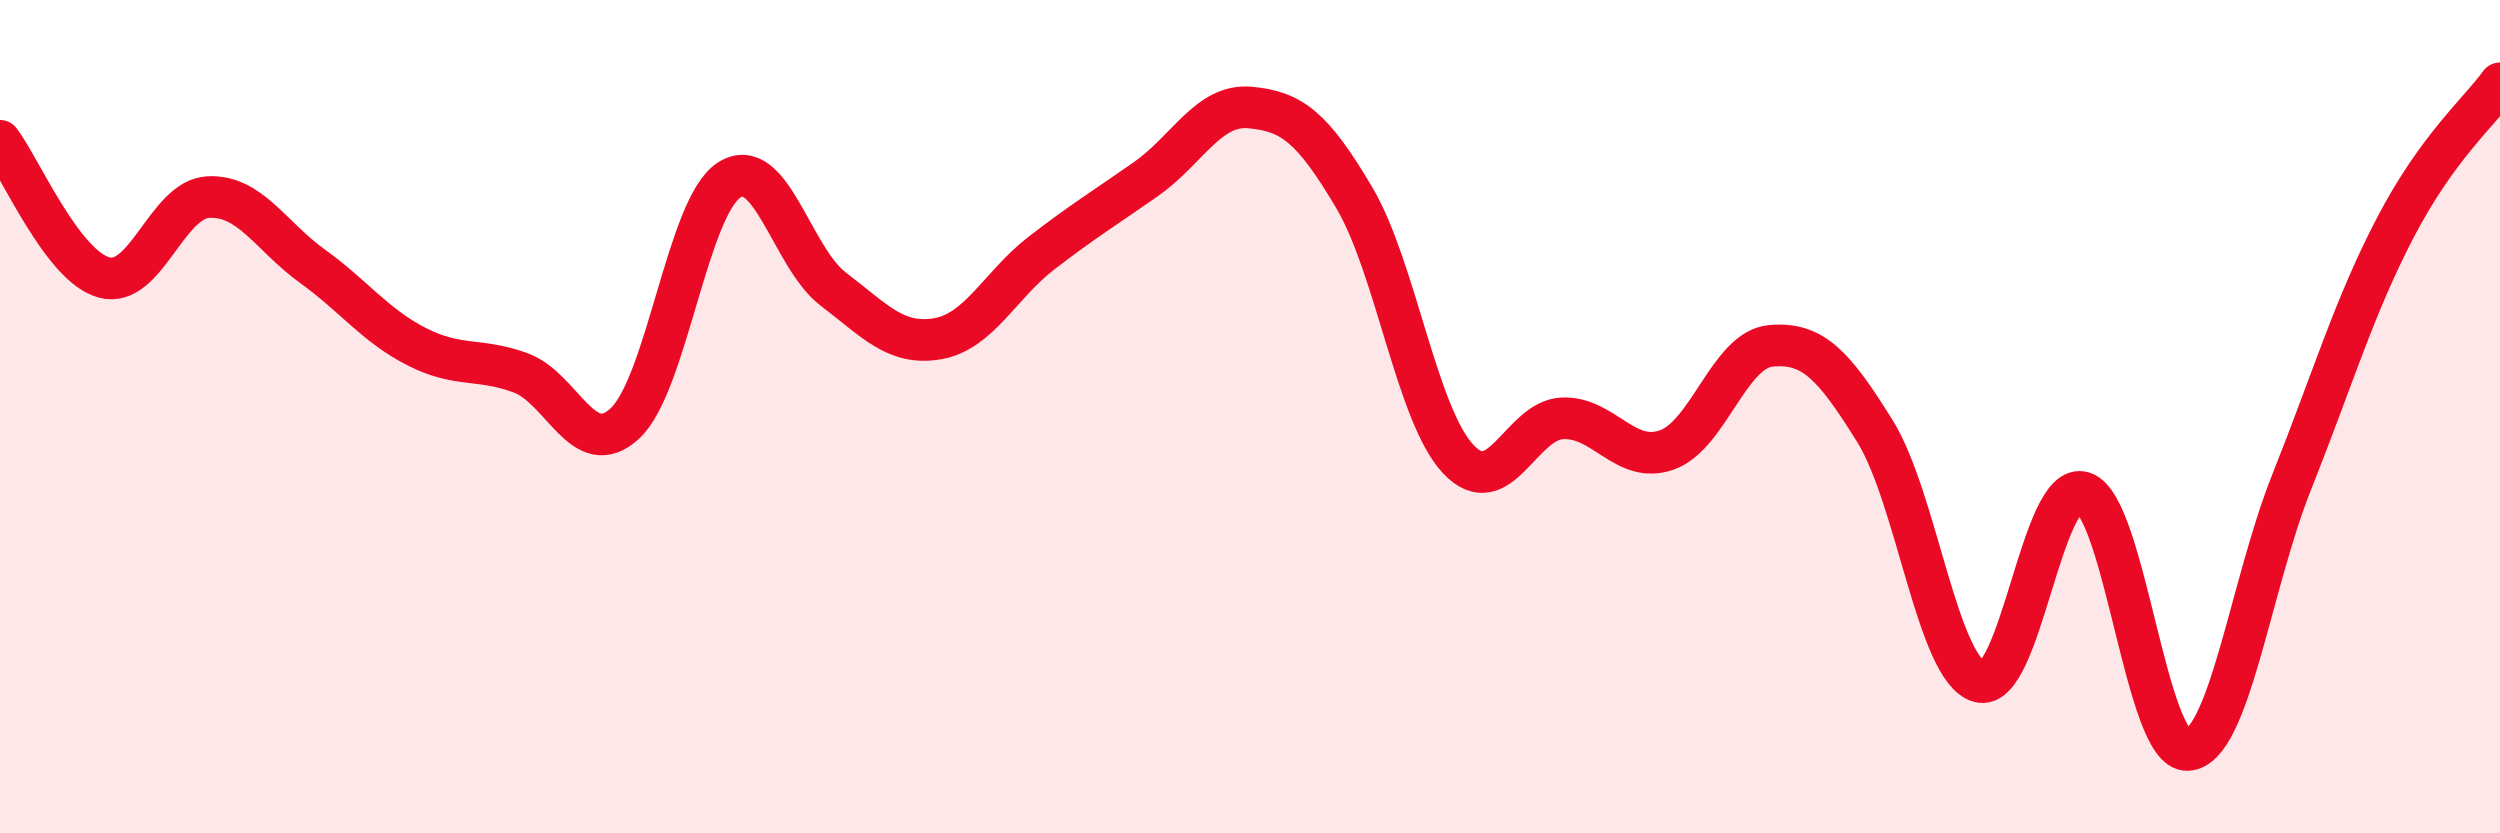
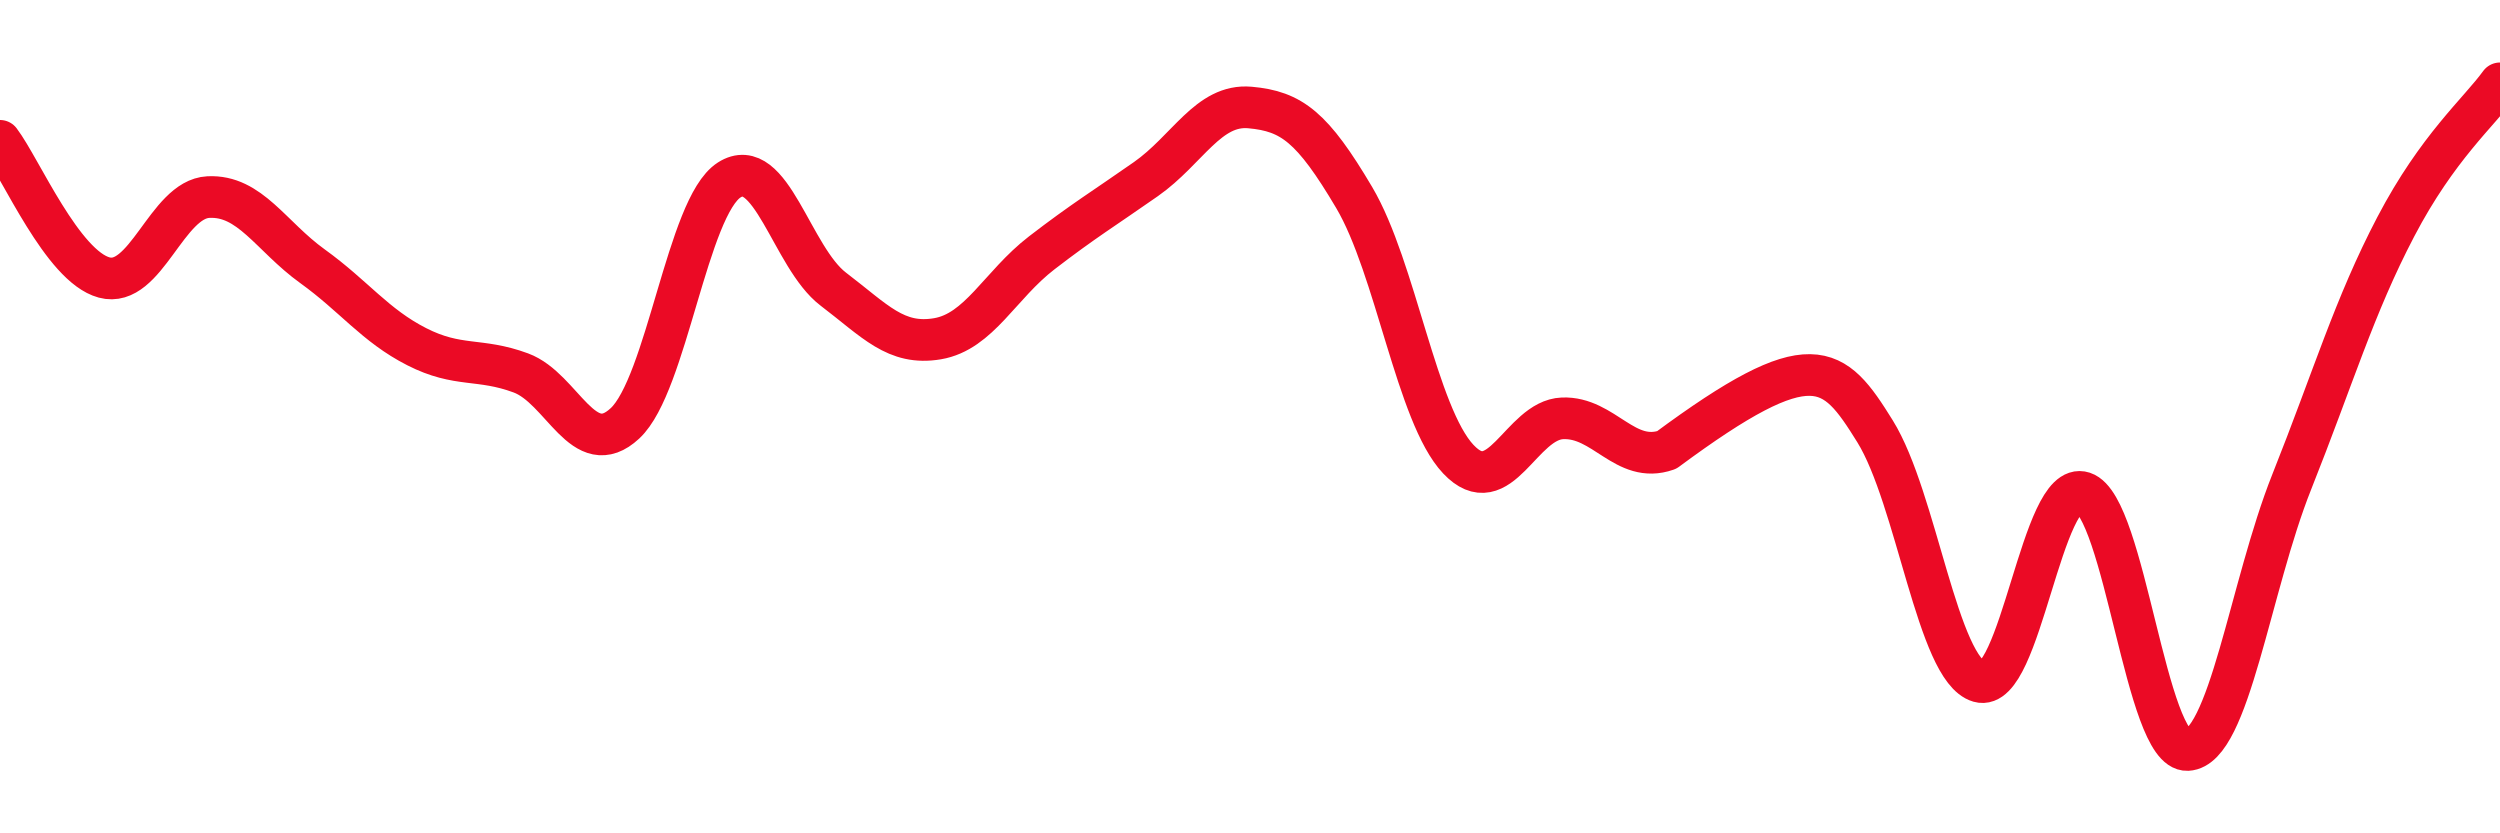
<svg xmlns="http://www.w3.org/2000/svg" width="60" height="20" viewBox="0 0 60 20">
-   <path d="M 0,3.38 C 0.5,4.04 1.5,6.39 2.5,6.66 C 3.5,6.93 4,4.78 5,4.73 C 6,4.68 6.5,5.67 7.5,6.39 C 8.5,7.11 9,7.81 10,8.32 C 11,8.83 11.5,8.58 12.5,8.95 C 13.5,9.32 14,11.09 15,10.16 C 16,9.23 16.5,4.96 17.5,4.32 C 18.5,3.68 19,6.18 20,6.94 C 21,7.7 21.5,8.3 22.5,8.13 C 23.5,7.96 24,6.84 25,6.07 C 26,5.3 26.5,5 27.5,4.3 C 28.5,3.6 29,2.49 30,2.58 C 31,2.67 31.5,3.05 32.5,4.74 C 33.5,6.43 34,9.96 35,11.02 C 36,12.08 36.5,10.08 37.5,10.04 C 38.5,10 39,11.15 40,10.8 C 41,10.45 41.5,8.39 42.5,8.3 C 43.5,8.21 44,8.74 45,10.35 C 46,11.96 46.5,16.07 47.5,16.36 C 48.5,16.65 49,11.49 50,11.82 C 51,12.15 51.5,18.05 52.5,18 C 53.5,17.95 54,14.08 55,11.57 C 56,9.06 56.5,7.35 57.5,5.44 C 58.5,3.53 59.5,2.69 60,2L60 20L0 20Z" fill="#EB0A25" opacity="0.1" stroke-linecap="round" stroke-linejoin="round" />
-   <path d="M 0,3.38 C 0.5,4.04 1.5,6.39 2.5,6.66 C 3.5,6.93 4,4.78 5,4.73 C 6,4.68 6.5,5.67 7.5,6.39 C 8.5,7.11 9,7.81 10,8.32 C 11,8.83 11.5,8.58 12.5,8.95 C 13.5,9.32 14,11.09 15,10.16 C 16,9.23 16.5,4.96 17.5,4.32 C 18.5,3.68 19,6.18 20,6.94 C 21,7.7 21.5,8.3 22.5,8.13 C 23.5,7.96 24,6.84 25,6.07 C 26,5.3 26.5,5 27.5,4.3 C 28.5,3.6 29,2.49 30,2.58 C 31,2.67 31.5,3.05 32.5,4.74 C 33.5,6.43 34,9.96 35,11.02 C 36,12.08 36.5,10.08 37.5,10.04 C 38.5,10 39,11.15 40,10.8 C 41,10.45 41.5,8.39 42.5,8.3 C 43.5,8.21 44,8.74 45,10.35 C 46,11.96 46.5,16.07 47.5,16.36 C 48.5,16.65 49,11.49 50,11.82 C 51,12.15 51.5,18.05 52.5,18 C 53.5,17.95 54,14.08 55,11.57 C 56,9.06 56.5,7.35 57.5,5.44 C 58.5,3.53 59.5,2.69 60,2" stroke="#EB0A25" stroke-width="1" fill="none" stroke-linecap="round" stroke-linejoin="round" />
+   <path d="M 0,3.38 C 0.5,4.04 1.5,6.39 2.5,6.66 C 3.5,6.93 4,4.78 5,4.73 C 6,4.68 6.5,5.67 7.5,6.39 C 8.5,7.11 9,7.81 10,8.32 C 11,8.83 11.5,8.58 12.5,8.95 C 13.5,9.32 14,11.09 15,10.16 C 16,9.23 16.5,4.96 17.5,4.32 C 18.5,3.68 19,6.18 20,6.94 C 21,7.7 21.5,8.3 22.5,8.13 C 23.5,7.96 24,6.84 25,6.07 C 26,5.3 26.5,5 27.5,4.3 C 28.5,3.6 29,2.49 30,2.58 C 31,2.67 31.5,3.05 32.5,4.74 C 33.5,6.43 34,9.96 35,11.02 C 36,12.08 36.5,10.08 37.5,10.04 C 38.5,10 39,11.15 40,10.8 C 43.5,8.21 44,8.74 45,10.35 C 46,11.96 46.5,16.07 47.5,16.36 C 48.5,16.65 49,11.49 50,11.82 C 51,12.15 51.5,18.05 52.5,18 C 53.5,17.95 54,14.08 55,11.57 C 56,9.06 56.5,7.35 57.5,5.44 C 58.5,3.53 59.5,2.69 60,2" stroke="#EB0A25" stroke-width="1" fill="none" stroke-linecap="round" stroke-linejoin="round" />
</svg>